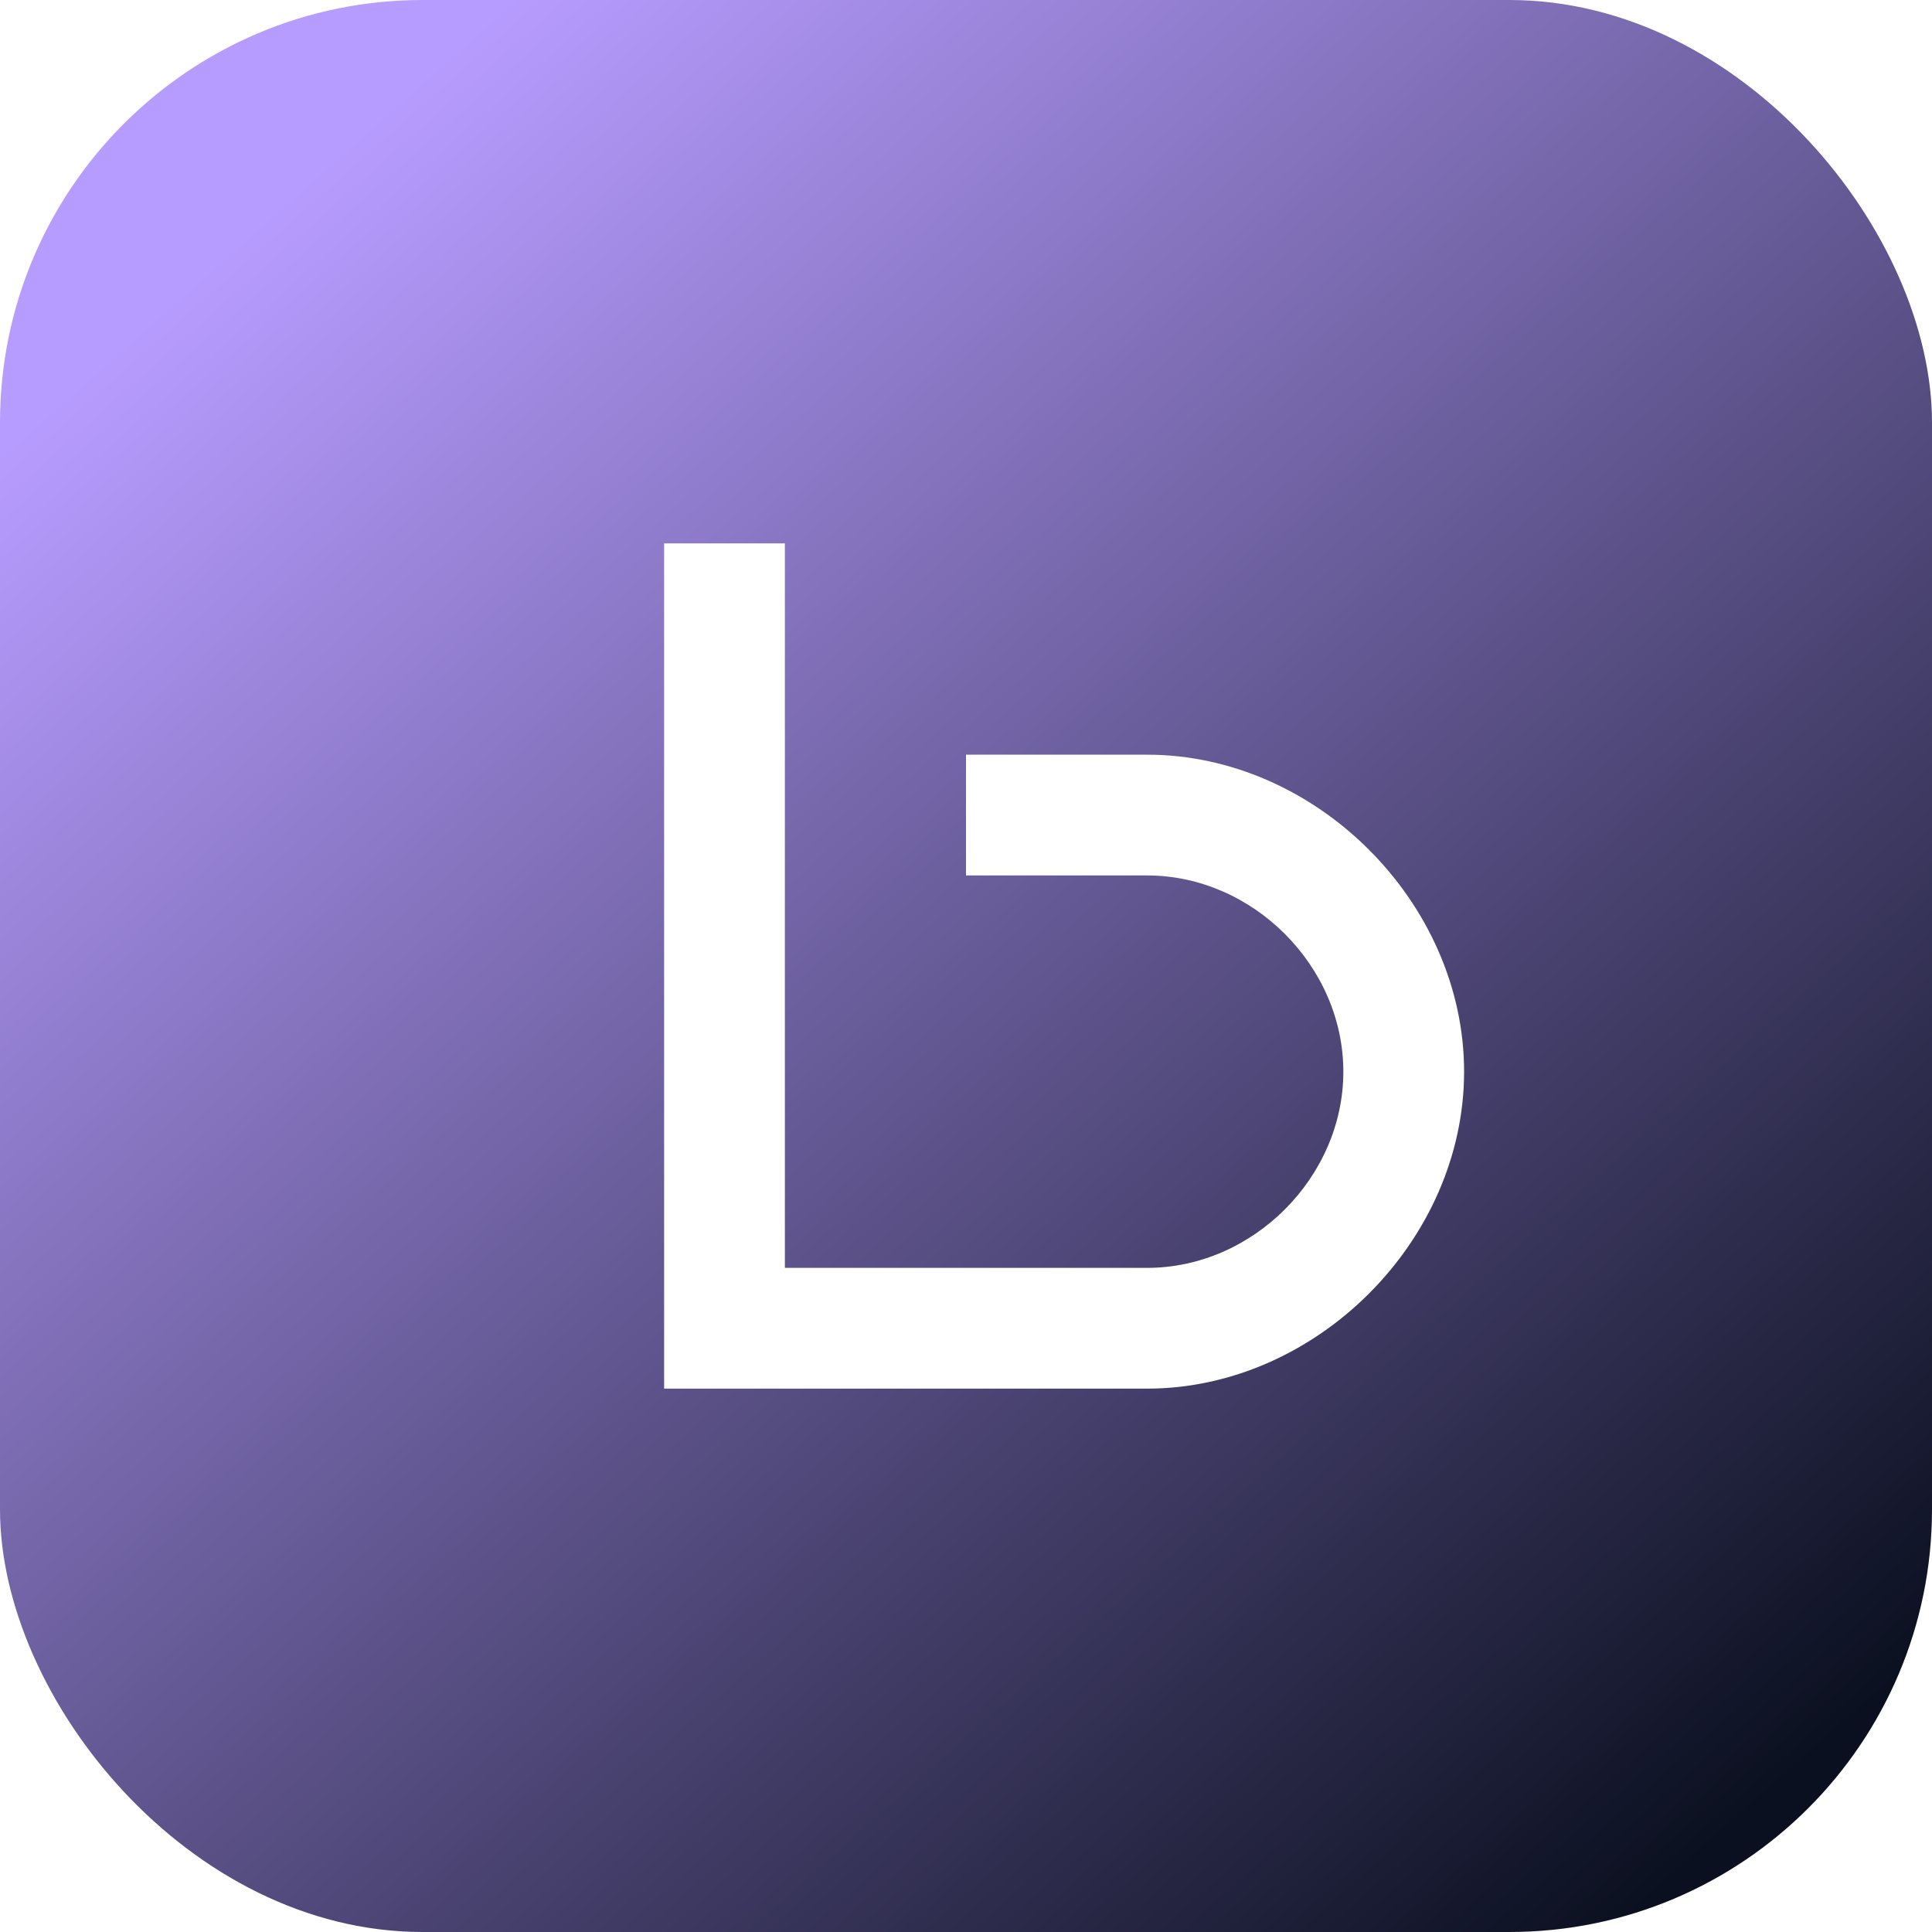
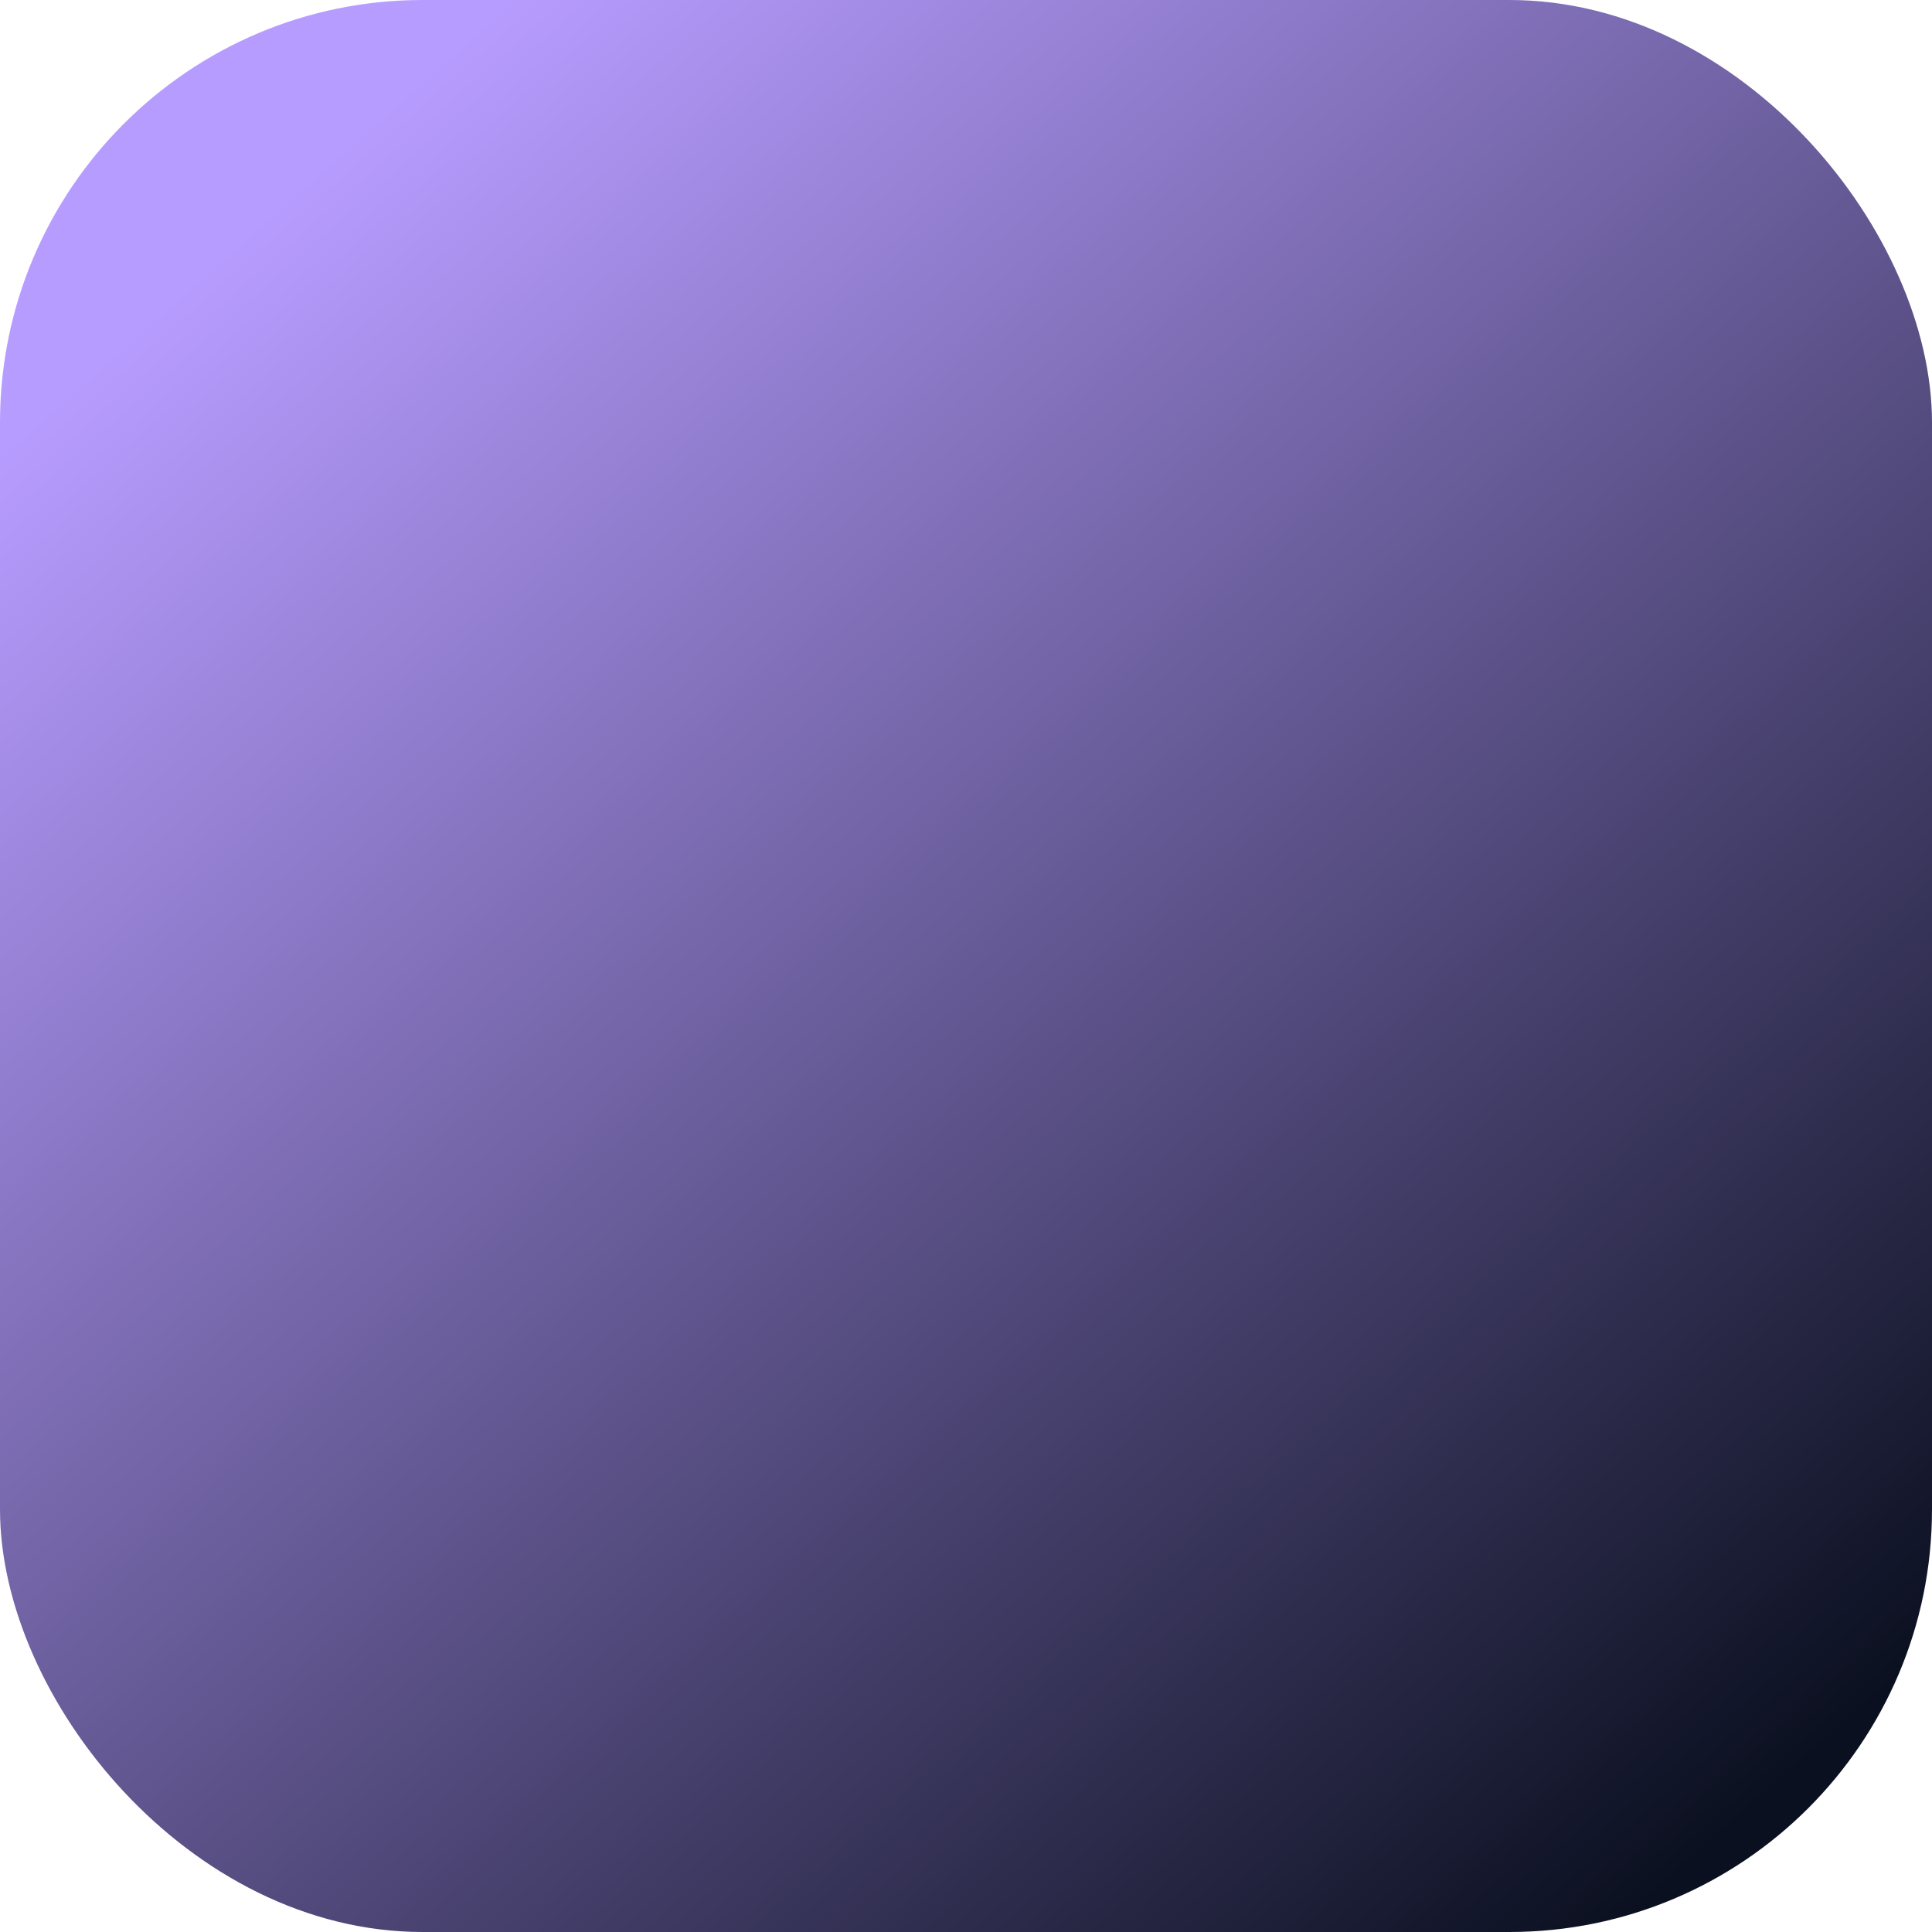
<svg xmlns="http://www.w3.org/2000/svg" width="64" height="64" viewBox="0 0 64 64" role="img" aria-labelledby="t d">
  <title id="t">LeiseKraft Favicon</title>
  <desc id="d">Rounded square with lavender-to-midnight gradient and a simplified L monogram.</desc>
  <defs>
    <linearGradient id="g" x1="10" y1="6" x2="58" y2="60" gradientUnits="userSpaceOnUse">
      <stop offset="0" stop-color="#b79cff" />
      <stop offset="1" stop-color="#0b1020" />
    </linearGradient>
    <filter id="crisp" x="-50%" y="-50%" width="200%" height="200%" color-interpolation-filters="sRGB">
      <feGaussianBlur stdDeviation="0.3" result="b" />
      <feBlend in="SourceGraphic" in2="b" mode="normal" />
    </filter>
  </defs>
  <rect width="64" height="64" rx="14" fill="url(#g)" />
-   <path d="M22 46V18h4v24h12c3.5 0 6.5-3 6.5-6.5S41.5 29 38 29h-6v-4h6c5.6 0 10.5 4.9 10.5 10.5S43.6 46 38 46H22z" fill="#ffffff" filter="url(#crisp)" />
</svg>